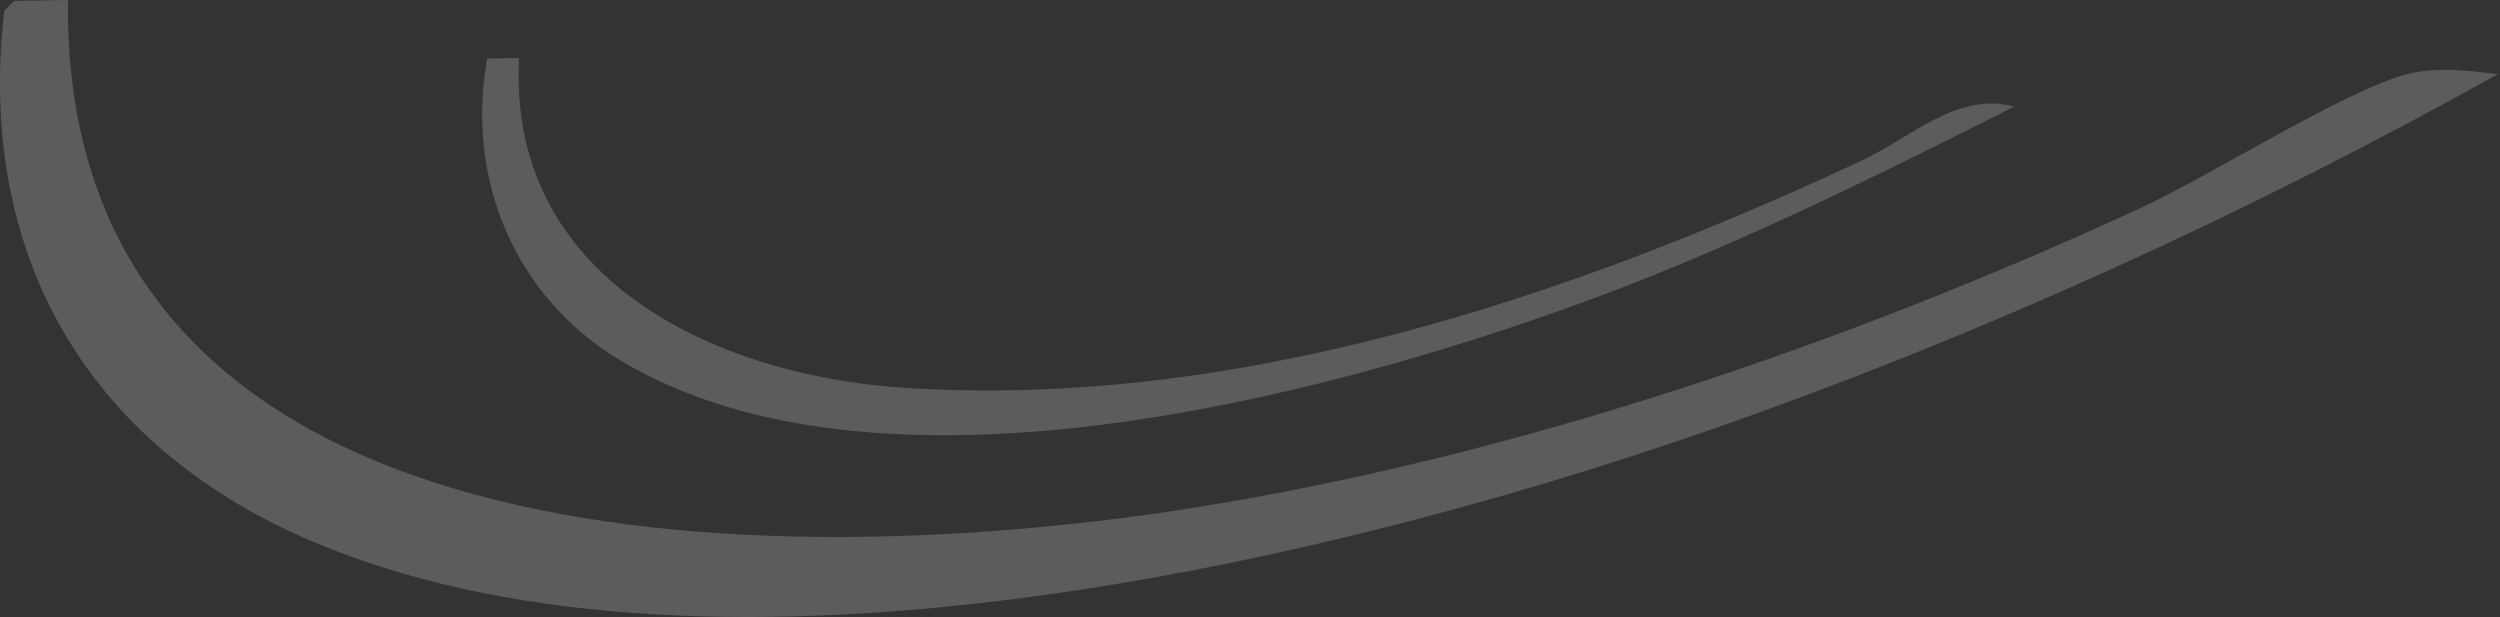
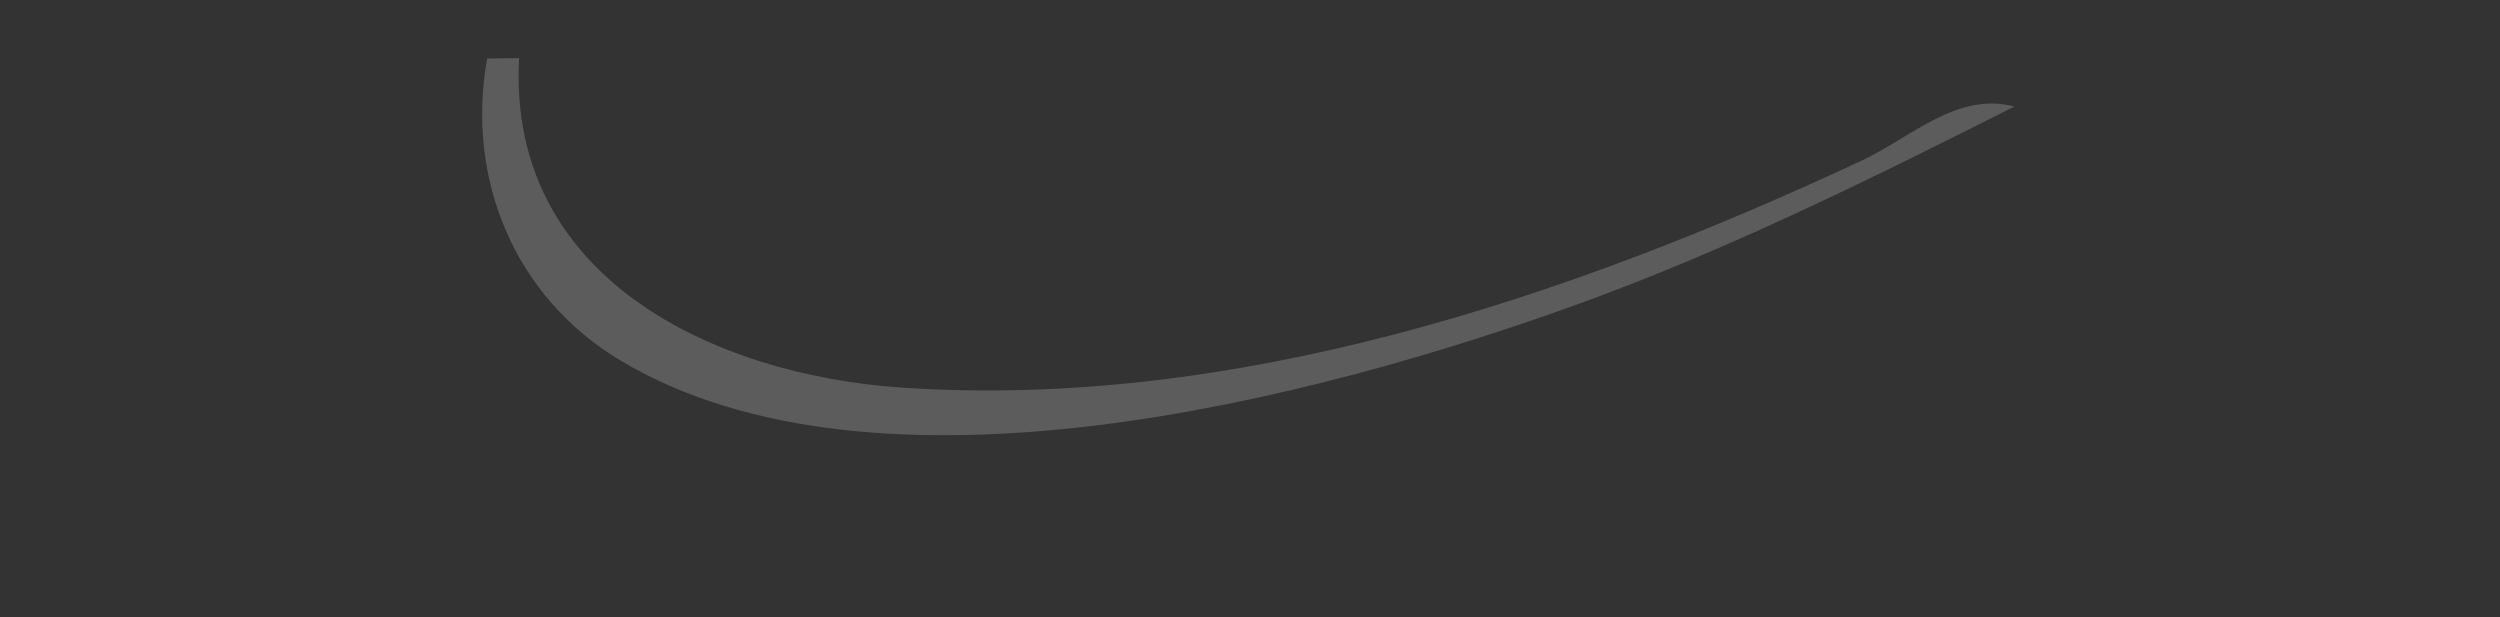
<svg xmlns="http://www.w3.org/2000/svg" width="782" height="193" viewBox="0 0 782 193" fill="none">
  <rect x="0" y="0" width="782" height="193" fill="#333333" stroke="none" />
-   <path d="M21.247 0C19.15 180.169 244.723 179.098 372.438 158.976C473.118 143.117 577.468 107.621 669.741 64.993C691.232 55.073 733.81 28.102 752.983 23.173C761.752 20.91 772.417 22.001 781.267 23.233C702.723 67.053 617.607 105.903 532.329 135.359C410.178 177.583 218.151 221.787 95.88 168.572C26.871 138.531 -7.421 78.993 1.348 3.313L4.372 0.283L21.247 0Z" fill="white" fill-opacity="0.2" />
  <path d="M152.389 18.284L162.368 18.163C158.639 86.711 222.95 117.258 282.221 121.258C385.724 128.208 490.134 93.338 582.407 50.205C597.547 43.134 612.264 28.527 630.086 33.335C585.693 55.7 540.857 77.983 494.025 94.974C411.307 124.975 273.895 160.633 194 112.712C161.018 92.933 145.656 56.084 152.369 18.304L152.389 18.284Z" fill="white" fill-opacity="0.2" />
</svg>